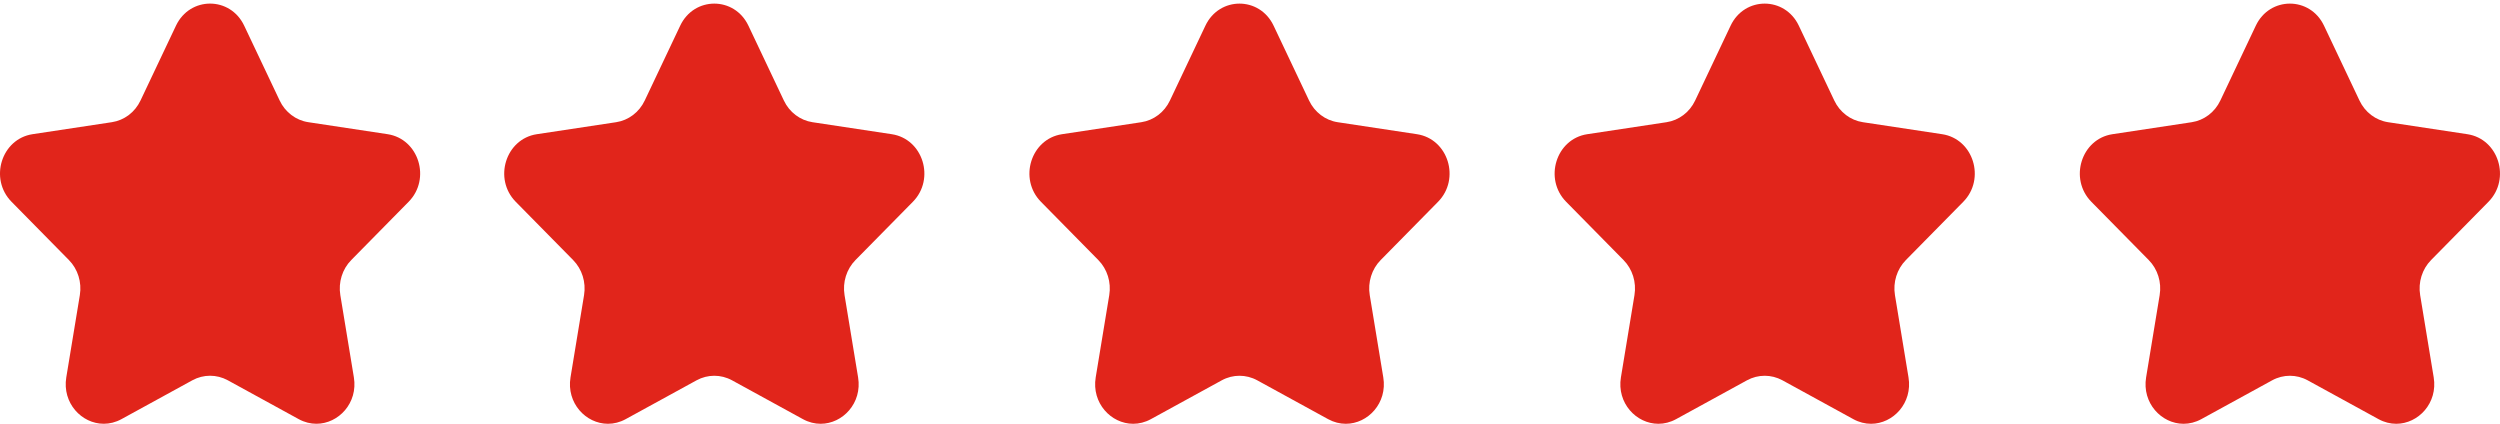
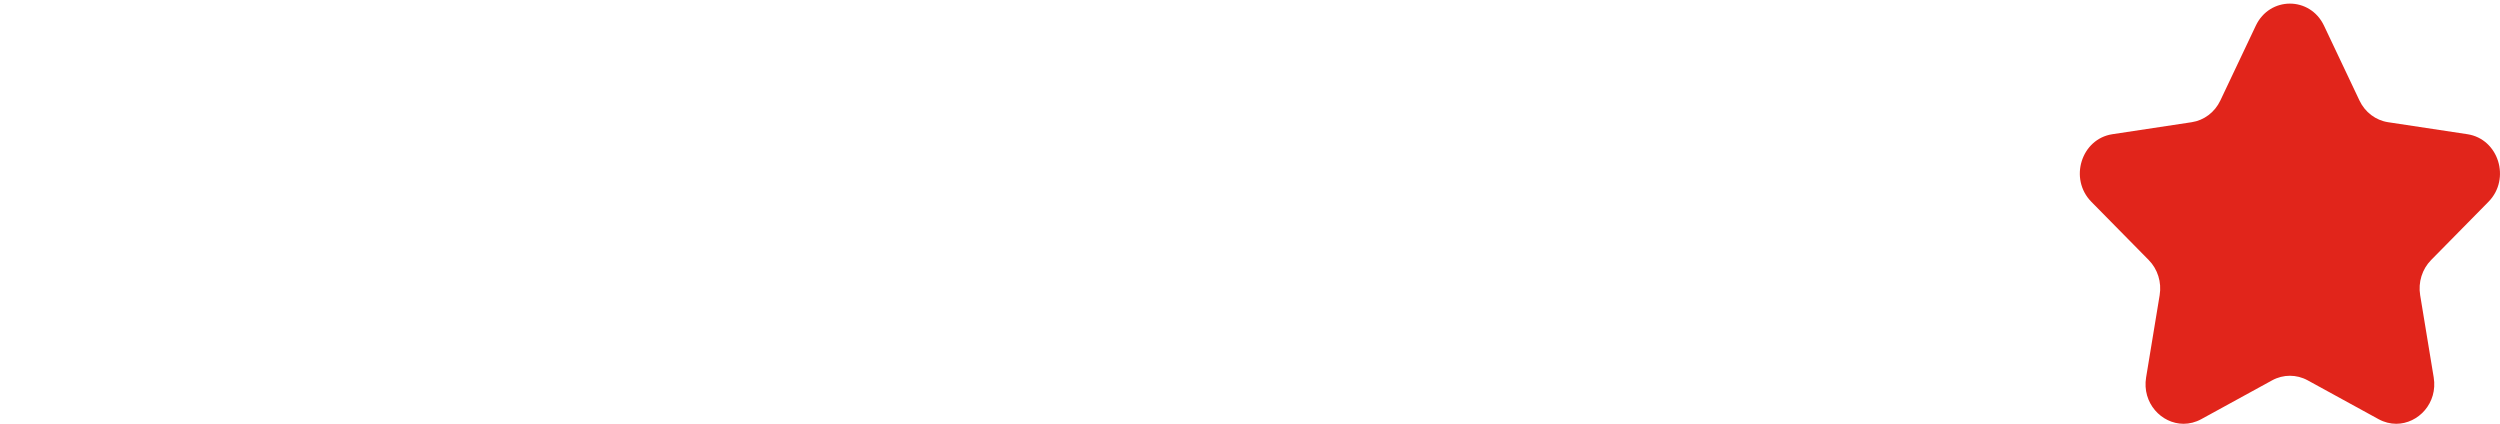
<svg xmlns="http://www.w3.org/2000/svg" width="348" height="59" viewBox="0 0 348 59" fill="none">
-   <path fill-rule="evenodd" clip-rule="evenodd" d="M48.897 36.195C47.648 37.461 47.081 39.286 47.373 41.076L49.259 52.528C49.847 56.093 47.127 58.988 44.042 58.988C43.229 58.988 42.39 58.786 41.577 58.342L31.707 52.934C30.935 52.513 30.09 52.303 29.242 52.303C28.397 52.303 27.552 52.513 26.78 52.934L16.91 58.342C16.097 58.786 15.258 58.988 14.445 58.988C11.359 58.988 8.64 56.093 9.227 52.528L11.114 41.076C11.406 39.286 10.839 37.461 9.59 36.195L1.604 28.086C-1.537 24.895 0.197 19.336 4.537 18.678L15.573 17.008C17.299 16.748 18.79 15.619 19.559 13.99L24.496 3.574C25.467 1.524 27.356 0.5 29.242 0.5C31.131 0.5 33.02 1.524 33.991 3.574L38.928 13.99C39.697 15.619 41.188 16.748 42.913 17.008L53.95 18.678C58.29 19.336 60.024 24.895 56.883 28.086L48.897 36.195Z" fill="#E1251B" />
-   <path fill-rule="evenodd" clip-rule="evenodd" d="M119.084 36.198C117.836 37.464 117.268 39.289 117.561 41.079L119.447 52.531C120.035 56.096 117.315 58.991 114.23 58.991C113.417 58.991 112.578 58.789 111.765 58.344L101.895 52.937C101.123 52.516 100.278 52.306 99.43 52.306C98.584 52.306 97.739 52.516 96.967 52.937L87.097 58.344C86.284 58.789 85.445 58.991 84.632 58.991C81.547 58.991 78.827 56.096 79.415 52.531L81.301 41.079C81.594 39.289 81.026 37.464 79.778 36.198L71.791 28.089C68.65 24.898 70.385 19.339 74.724 18.681L85.761 17.011C87.486 16.751 88.978 15.622 89.747 13.993L94.683 3.576C95.654 1.526 97.543 0.503 99.43 0.503C101.319 0.503 103.208 1.526 104.179 3.576L109.115 13.993C109.884 15.622 111.376 16.751 113.101 17.011L124.138 18.681C128.477 19.339 130.212 24.898 127.071 28.089L119.084 36.198Z" fill="#E1251B" />
-   <path fill-rule="evenodd" clip-rule="evenodd" d="M192.192 36.198C190.943 37.464 190.376 39.289 190.668 41.079L192.554 52.531C193.142 56.096 190.422 58.991 187.337 58.991C186.524 58.991 185.685 58.789 184.872 58.344L175.002 52.937C174.23 52.516 173.385 52.306 172.537 52.306C171.692 52.306 170.847 52.516 170.075 52.937L160.205 58.344C159.392 58.789 158.552 58.991 157.739 58.991C154.654 58.991 151.935 56.096 152.522 52.531L154.409 41.079C154.701 39.289 154.134 37.464 152.885 36.198L144.899 28.089C141.758 24.898 143.492 19.339 147.832 18.681L158.868 17.011C160.594 16.751 162.085 15.622 162.854 13.993L167.791 3.576C168.762 1.526 170.651 0.503 172.537 0.503C174.426 0.503 176.315 1.526 177.286 3.576L182.222 13.993C182.992 15.622 184.483 16.751 186.208 17.011L197.245 18.681C201.585 19.339 203.319 24.898 200.178 28.089L192.192 36.198Z" fill="#E1251B" />
-   <path fill-rule="evenodd" clip-rule="evenodd" d="M265.301 36.198C264.052 37.464 263.485 39.289 263.777 41.079L265.664 52.531C266.252 56.096 263.532 58.991 260.447 58.991C259.634 58.991 258.794 58.789 257.981 58.344L248.112 52.937C247.339 52.516 246.494 52.306 245.646 52.306C244.801 52.306 243.956 52.516 243.184 52.937L233.314 58.344C232.501 58.789 231.662 58.991 230.849 58.991C227.764 58.991 225.044 56.096 225.632 52.531L227.518 41.079C227.81 39.289 227.243 37.464 225.994 36.198L218.008 28.089C214.867 24.898 216.601 19.339 220.941 18.681L231.978 17.011C233.703 16.751 235.195 15.622 235.964 13.993L240.9 3.576C241.871 1.526 243.76 0.503 245.646 0.503C247.535 0.503 249.425 1.526 250.395 3.576L255.332 13.993C256.101 15.622 257.592 16.751 259.318 17.011L270.354 18.681C274.694 19.339 276.428 24.898 273.288 28.089L265.301 36.198Z" fill="#E1251B" />
  <path fill-rule="evenodd" clip-rule="evenodd" d="M338.408 36.198C337.16 37.464 336.592 39.289 336.885 41.079L338.771 52.531C339.359 56.096 336.639 58.991 333.554 58.991C332.741 58.991 331.902 58.789 331.089 58.344L321.219 52.937C320.447 52.516 319.602 52.306 318.754 52.306C317.909 52.306 317.063 52.516 316.291 52.937L306.422 58.344C305.609 58.789 304.769 58.991 303.956 58.991C300.871 58.991 298.151 56.096 298.739 52.531L300.625 41.079C300.918 39.289 300.351 37.464 299.102 36.198L291.115 28.089C287.975 24.898 289.709 19.339 294.048 18.681L305.085 17.011C306.81 16.751 308.302 15.622 309.071 13.993L314.007 3.576C314.978 1.526 316.867 0.503 318.754 0.503C320.643 0.503 322.532 1.526 323.503 3.576L328.439 13.993C329.208 15.622 330.7 16.751 332.425 17.011L343.462 18.681C347.802 19.339 349.536 24.898 346.395 28.089L338.408 36.198Z" fill="#E1251B" />
</svg>